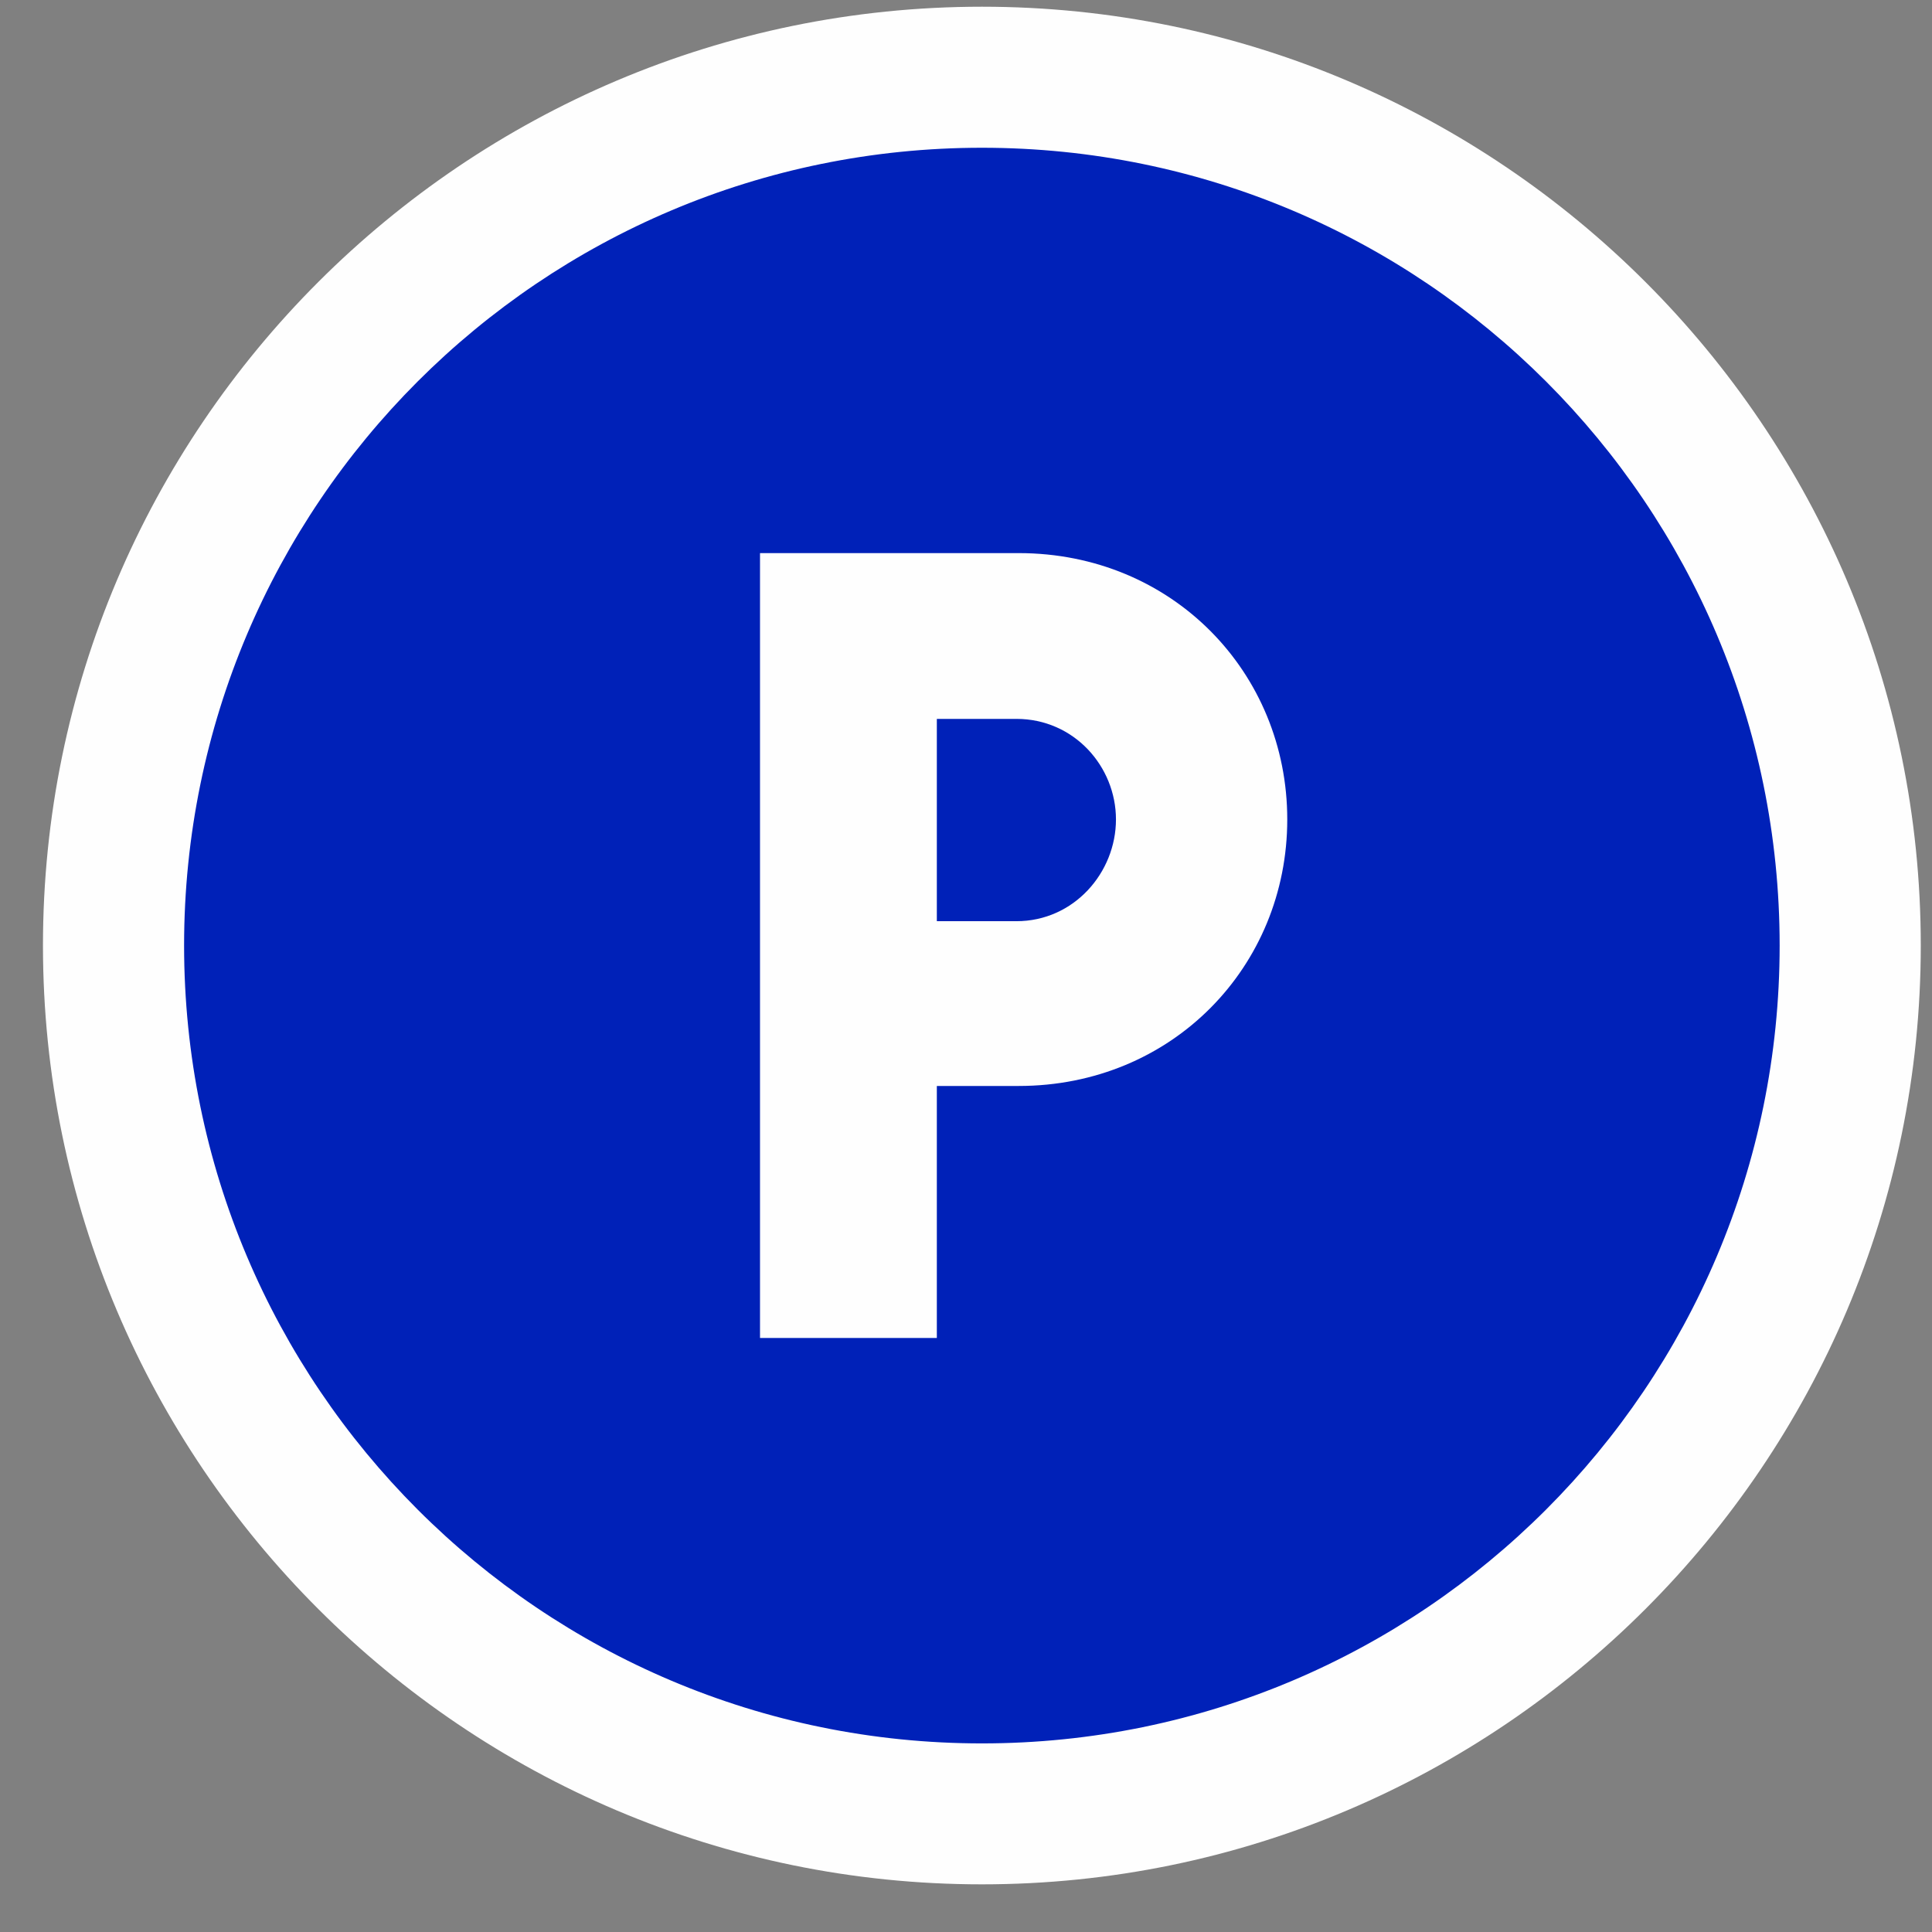
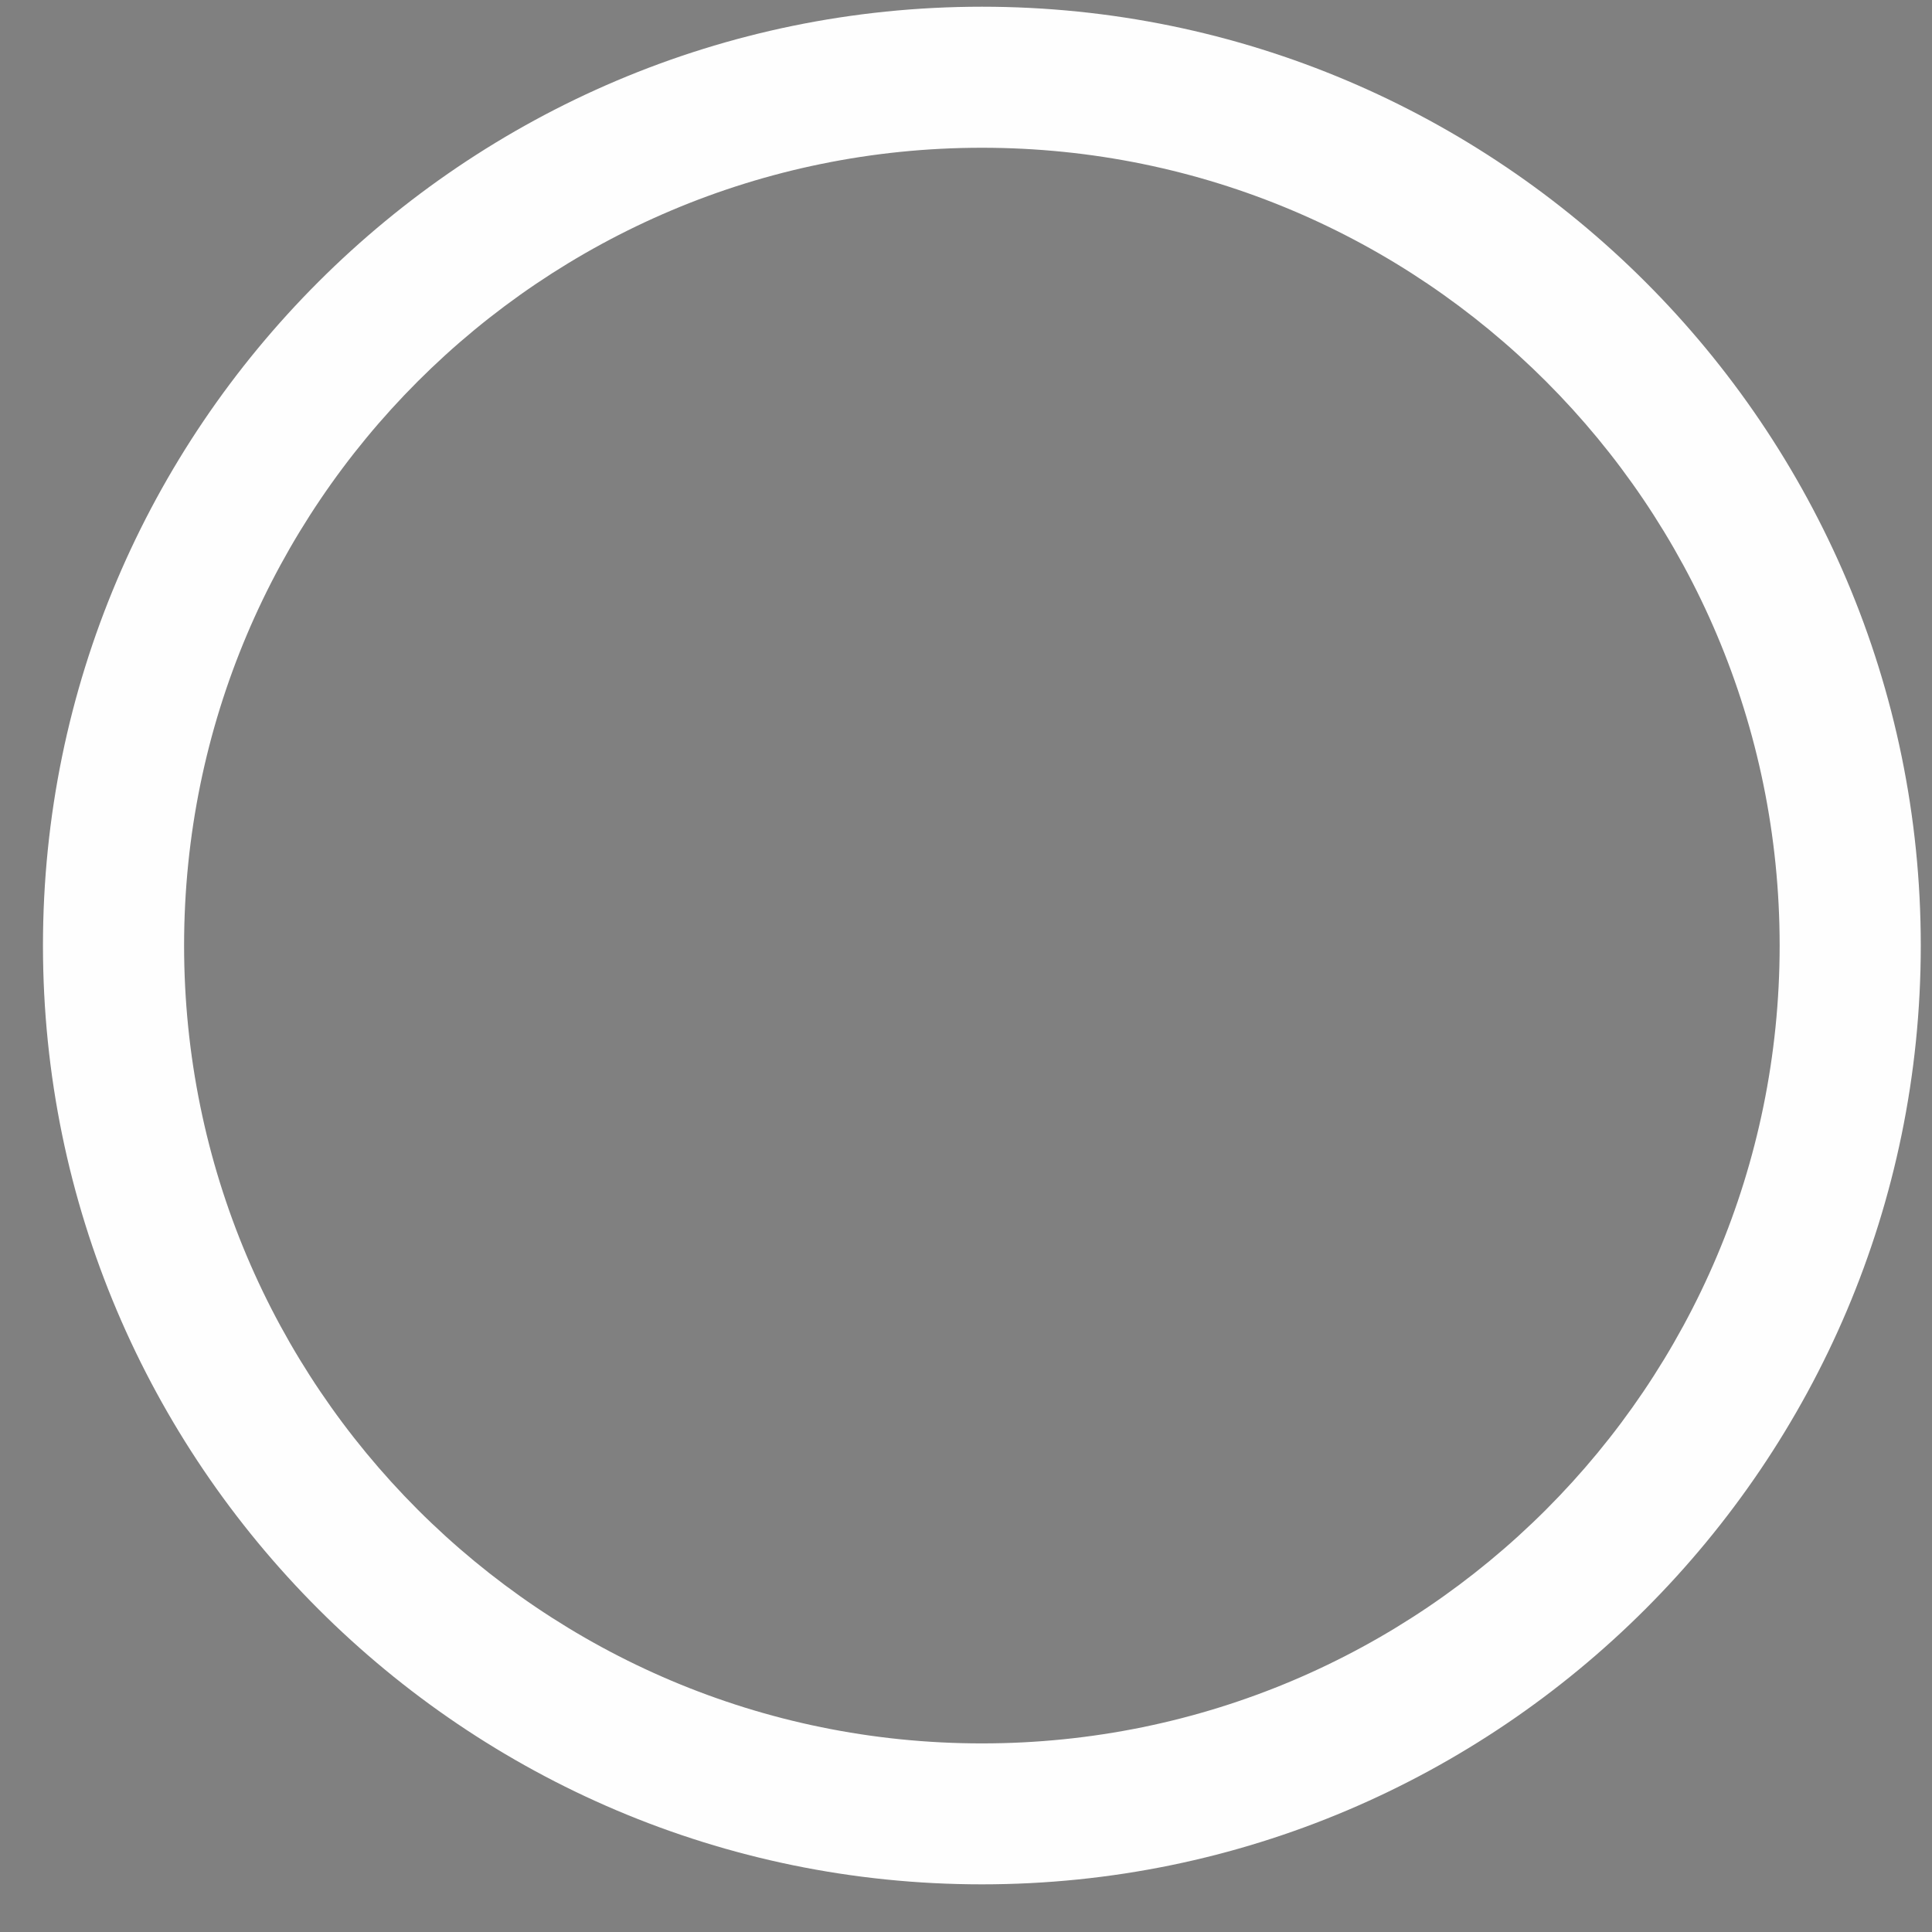
<svg xmlns="http://www.w3.org/2000/svg" width="21px" height="21px" viewBox="0 0 21 21" version="1.1">
  <rect x="0" y="0" width="21" height="21" fill="#808080" stroke="none" />
  <title>Icon/parking</title>
  <g id="Icon/parking" stroke="none" stroke-width="1" fill="none" fill-rule="evenodd">
    <g id="Group-7">
-       <path d="M10.673,19.716 C5.469,19.716 1.234,15.482 1.234,10.277 C1.234,5.073 5.469,0.838 10.673,0.838 C15.876,0.838 20.11,5.073 20.11,10.277 C20.11,15.482 15.876,19.716 10.673,19.716" id="Fill-1" fill="#0021B8" />
      <path d="M10.673,1.606 C15.461,1.606 19.344,5.487 19.344,10.277 C19.344,15.067 15.461,18.95 10.673,18.95 C5.884,18.95 2.001,15.067 2.001,10.277 C2.001,5.487 5.884,1.606 10.673,1.606 M10.673,0.073 C5.046,0.073 0.467,4.65 0.467,10.277 C0.467,15.904 5.046,20.482 10.673,20.482 C16.299,20.482 20.878,15.904 20.878,10.277 C20.878,4.65 16.299,0.073 10.673,0.073" id="Fill-3" fill="#FEFEFE" />
-       <path d="M8.261,6.012 L11.072,6.012 C12.743,6.012 13.992,7.31 13.992,8.907 C13.992,10.505 12.743,11.804 11.072,11.804 L10.183,11.804 L10.183,14.543 L8.261,14.543 L8.261,6.012 Z M11.048,10.013 C11.674,10.013 12.13,9.484 12.13,8.907 C12.13,8.331 11.674,7.814 11.048,7.814 L10.183,7.814 L10.183,10.013 L11.048,10.013 Z" id="Fill-5" fill="#FEFEFE" />
    </g>
  </g>
</svg>